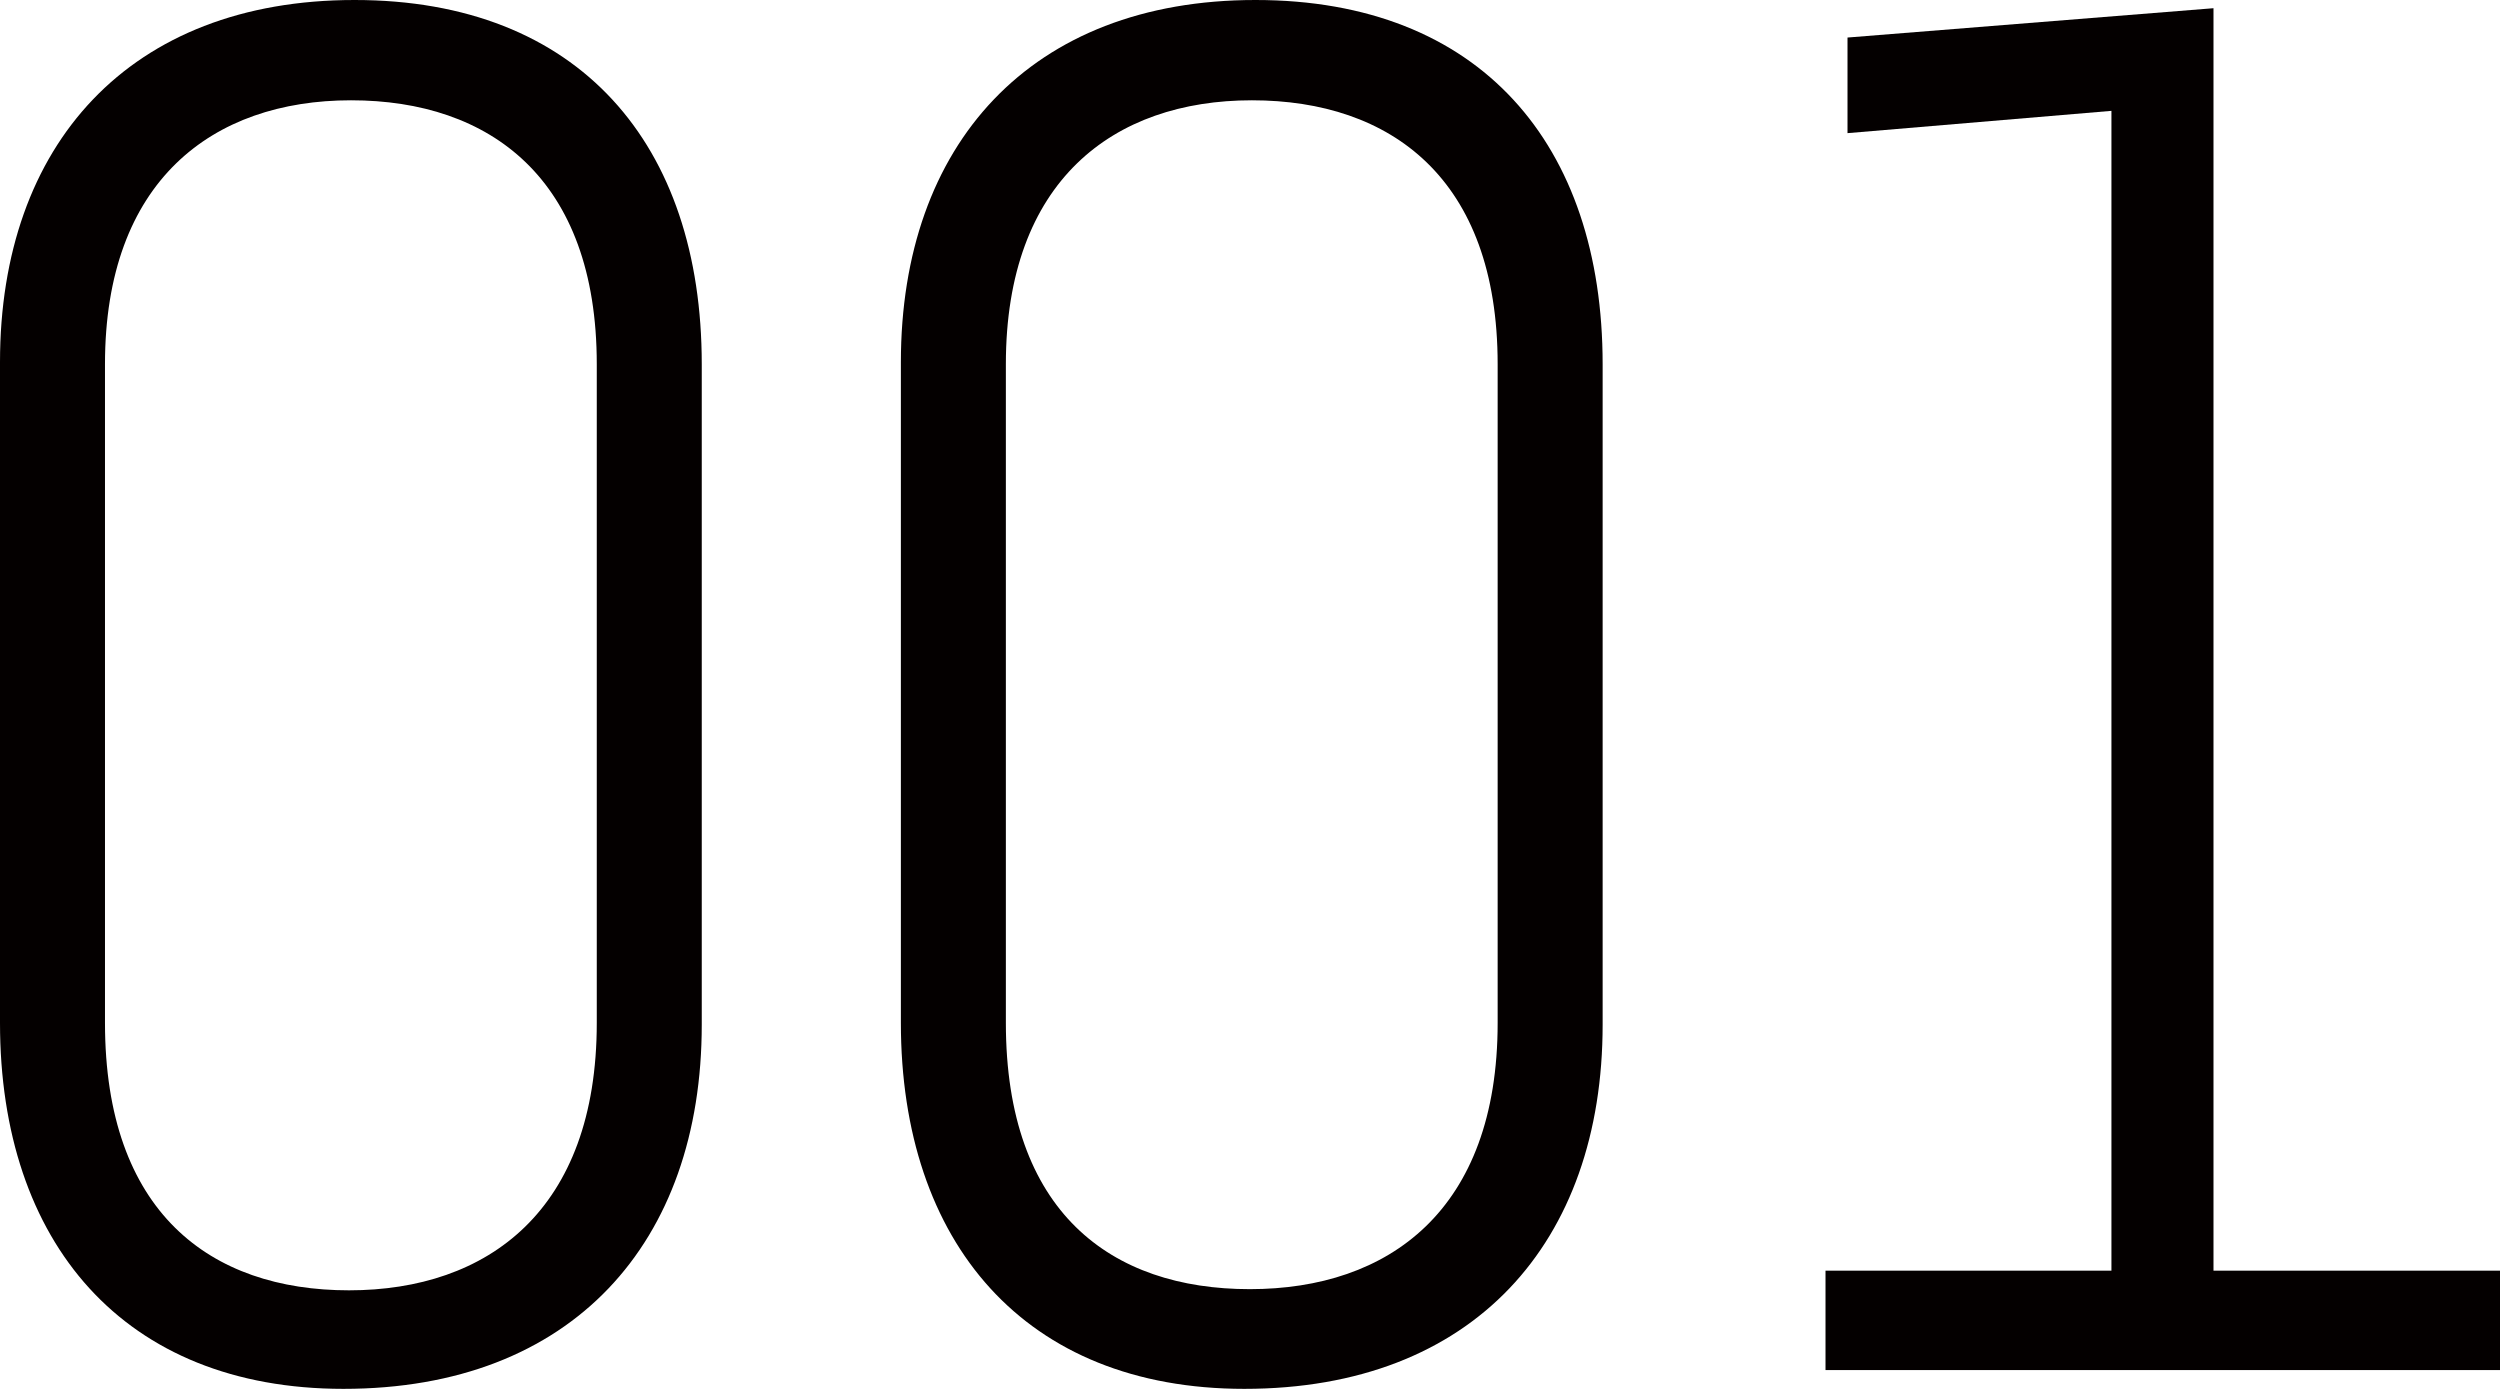
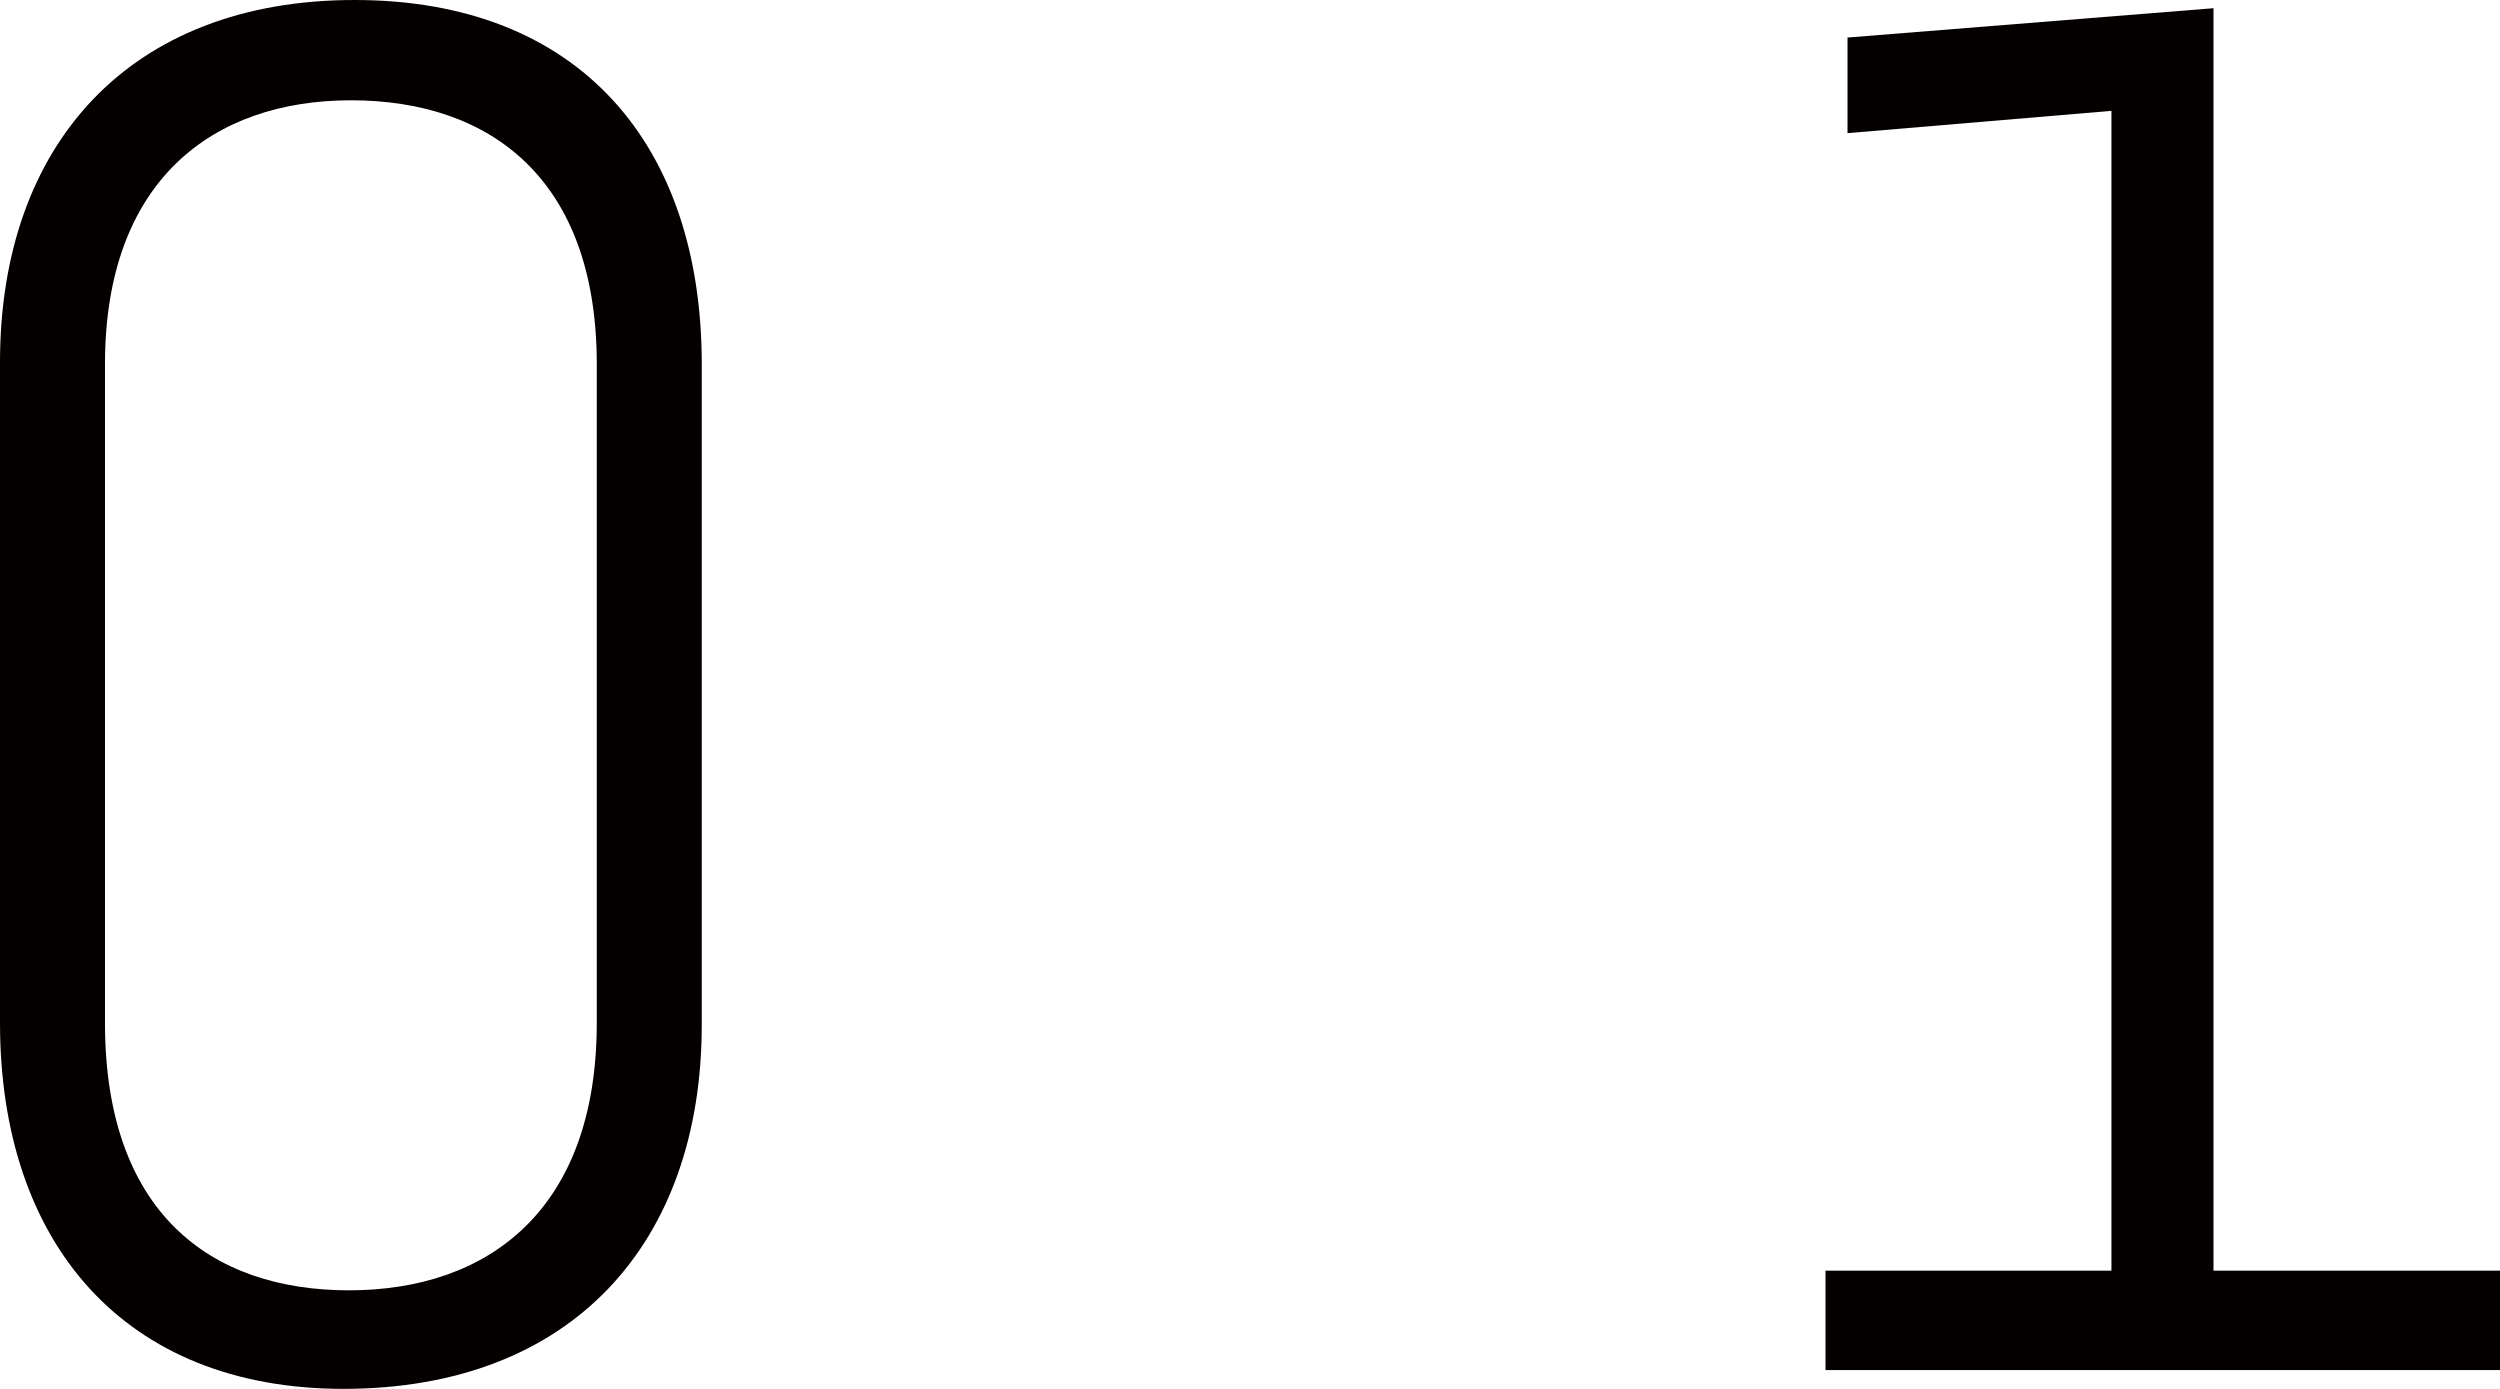
<svg xmlns="http://www.w3.org/2000/svg" viewBox="0 0 85.25 47.36">
  <defs>
    <style>.cls-1{isolation:isolate;}.cls-2{fill:#040000;}</style>
  </defs>
  <g id="レイヤー_2" data-name="レイヤー 2">
    <g id="レイヤー_1-2" data-name="レイヤー 1">
      <g id="_001" data-name=" 001" class="cls-1">
        <g class="cls-1">
          <path class="cls-2" d="M0,34.88V12.35C0,4.93,4.42,0,12.09,0S23.93,4.93,23.93,12.42V34.94c0,7.43-4.41,12.42-12.22,12.42C4.22,47.36,0,42.37,0,34.88Zm20.35,0V12.42c0-6.34-3.65-9-8.38-9s-8.39,2.75-8.39,9V34.88C3.58,41.34,7.17,44,11.9,44S20.35,41.28,20.35,34.88Z" />
-           <path class="cls-2" d="M30.72,34.88V12.35C30.72,4.93,35.14,0,42.81,0S54.65,4.93,54.65,12.42V34.94c0,7.43-4.41,12.42-12.22,12.42C34.94,47.36,30.72,42.37,30.72,34.88Zm20.35,0V12.42c0-6.34-3.65-9-8.38-9s-8.39,2.75-8.39,9V34.88c0,6.46,3.59,9.08,8.32,9.08S51.07,41.28,51.07,34.88Z" />
          <path class="cls-2" d="M85.25,43.33v3.39h-23V43.33H72V3.78l-9,.76V1.28l12.48-1V43.33Z" />
        </g>
      </g>
    </g>
  </g>
</svg>